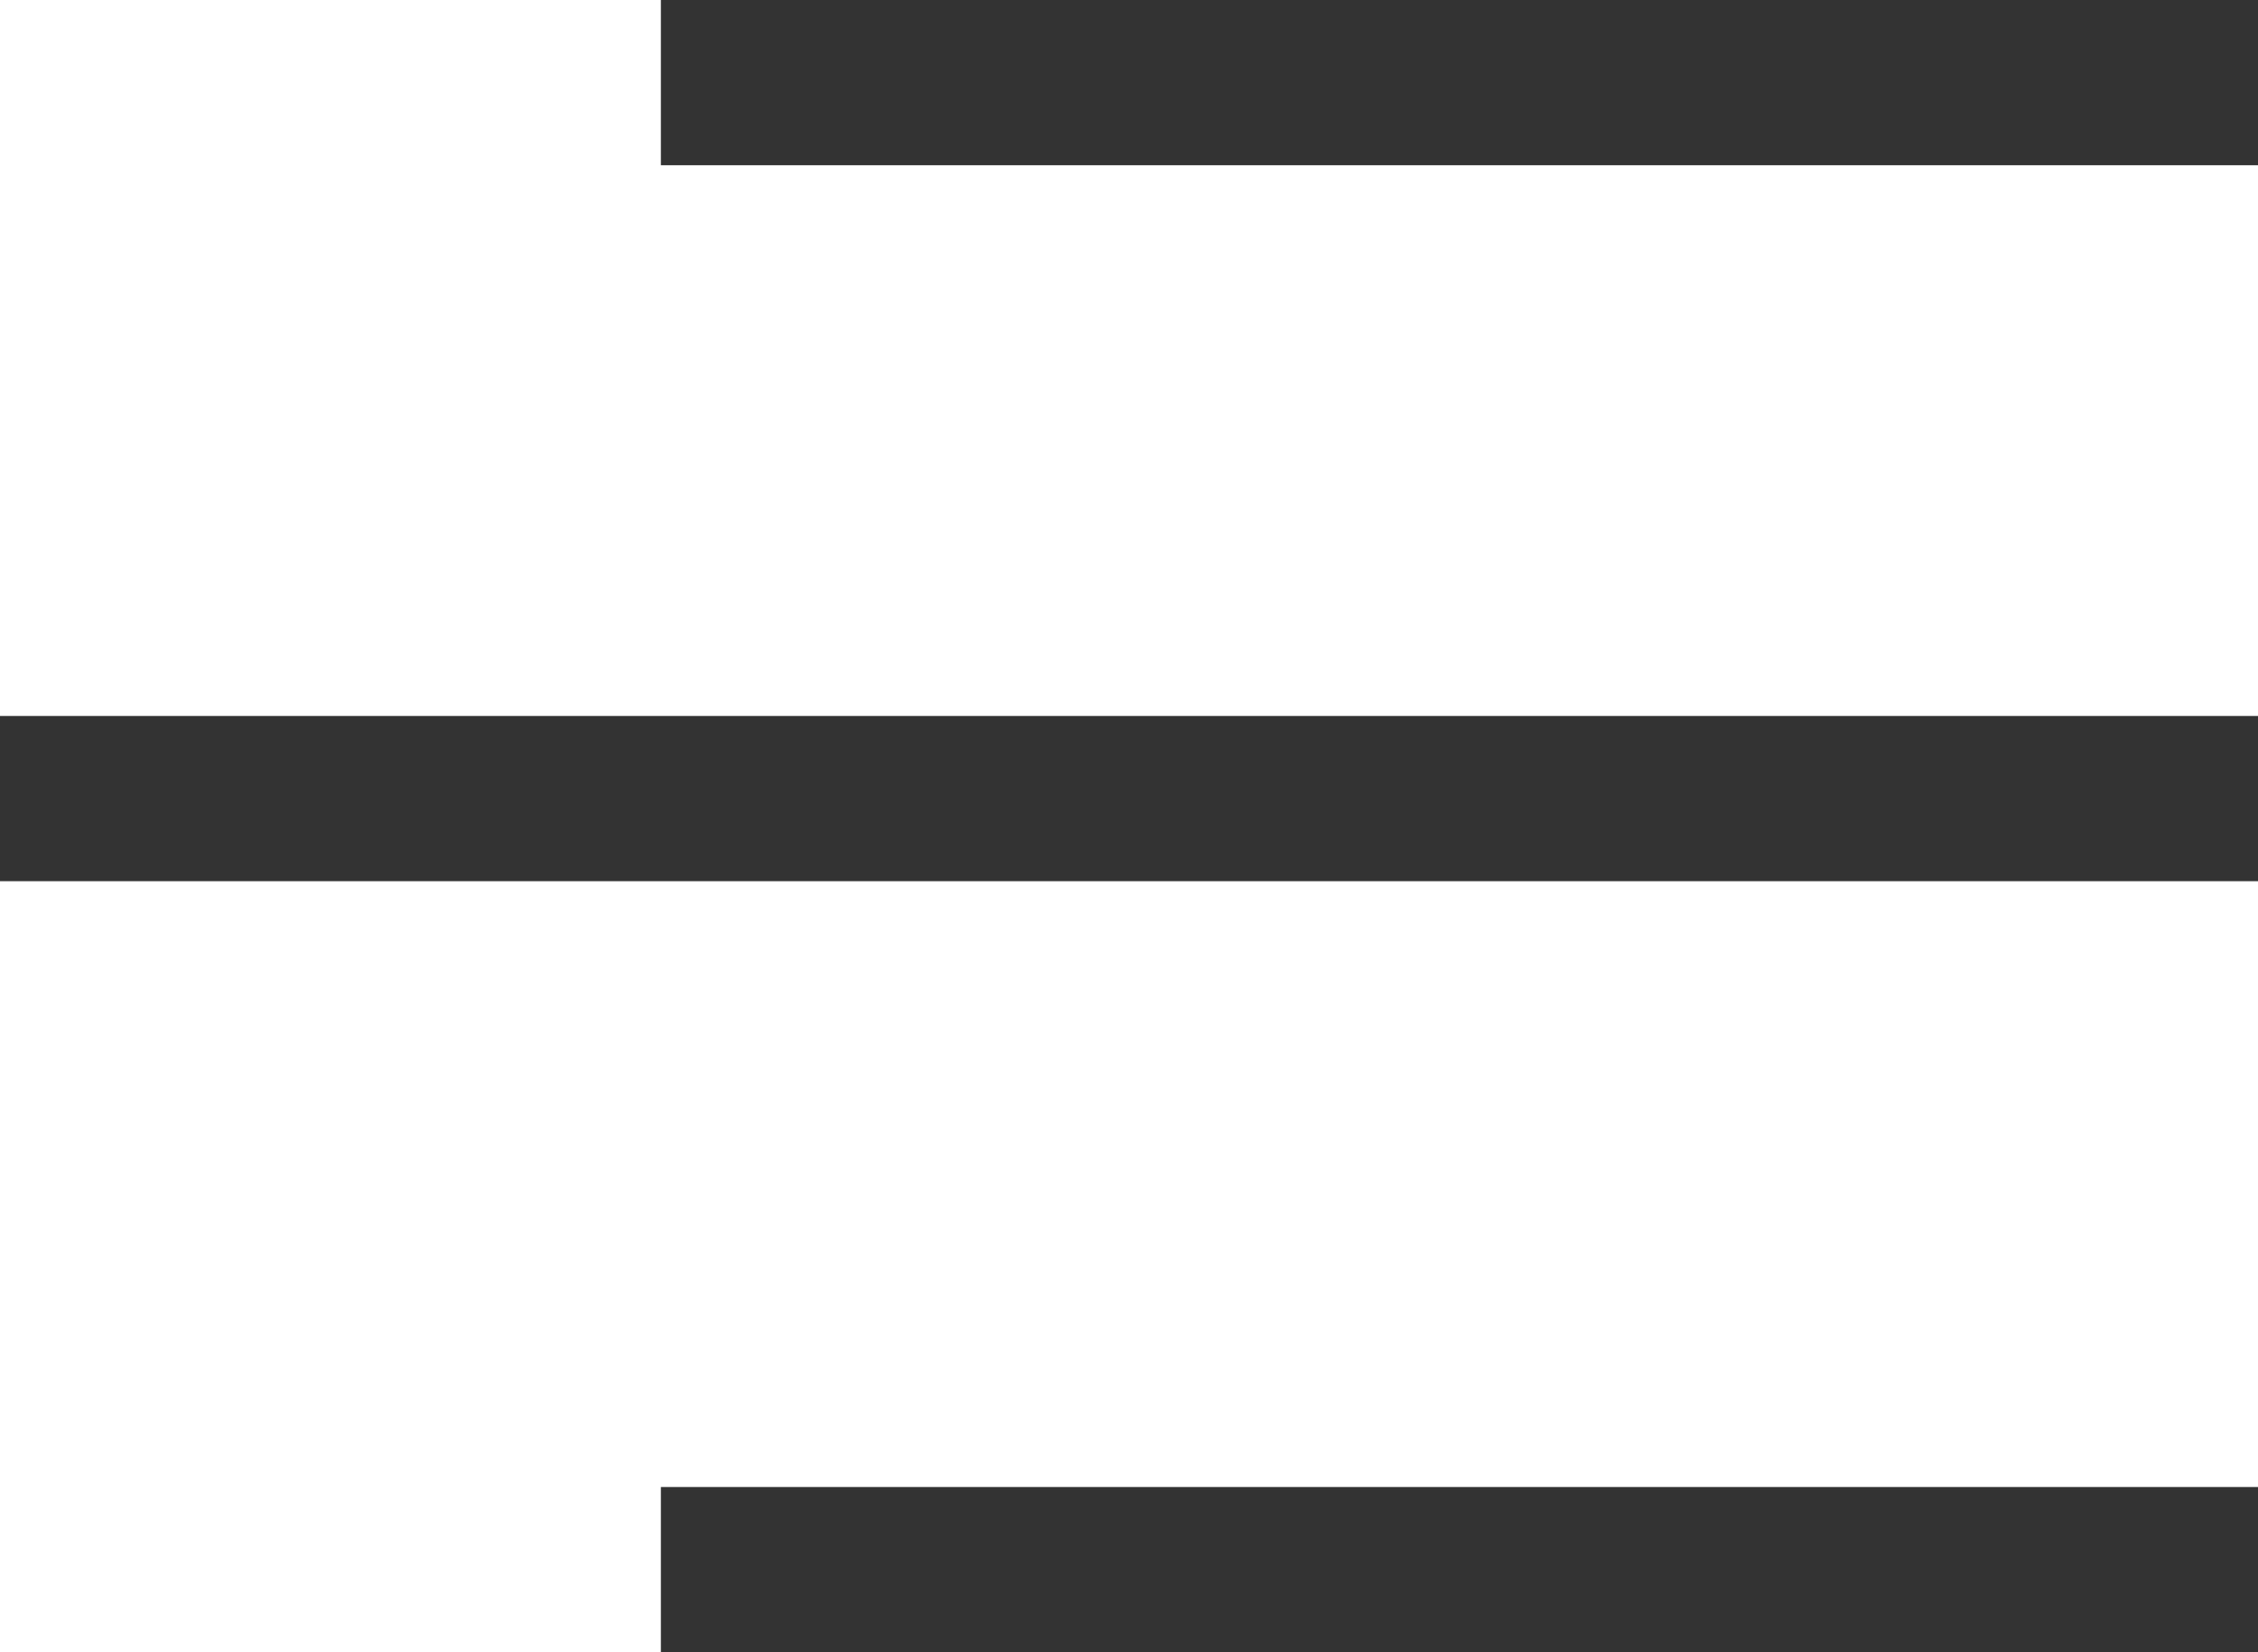
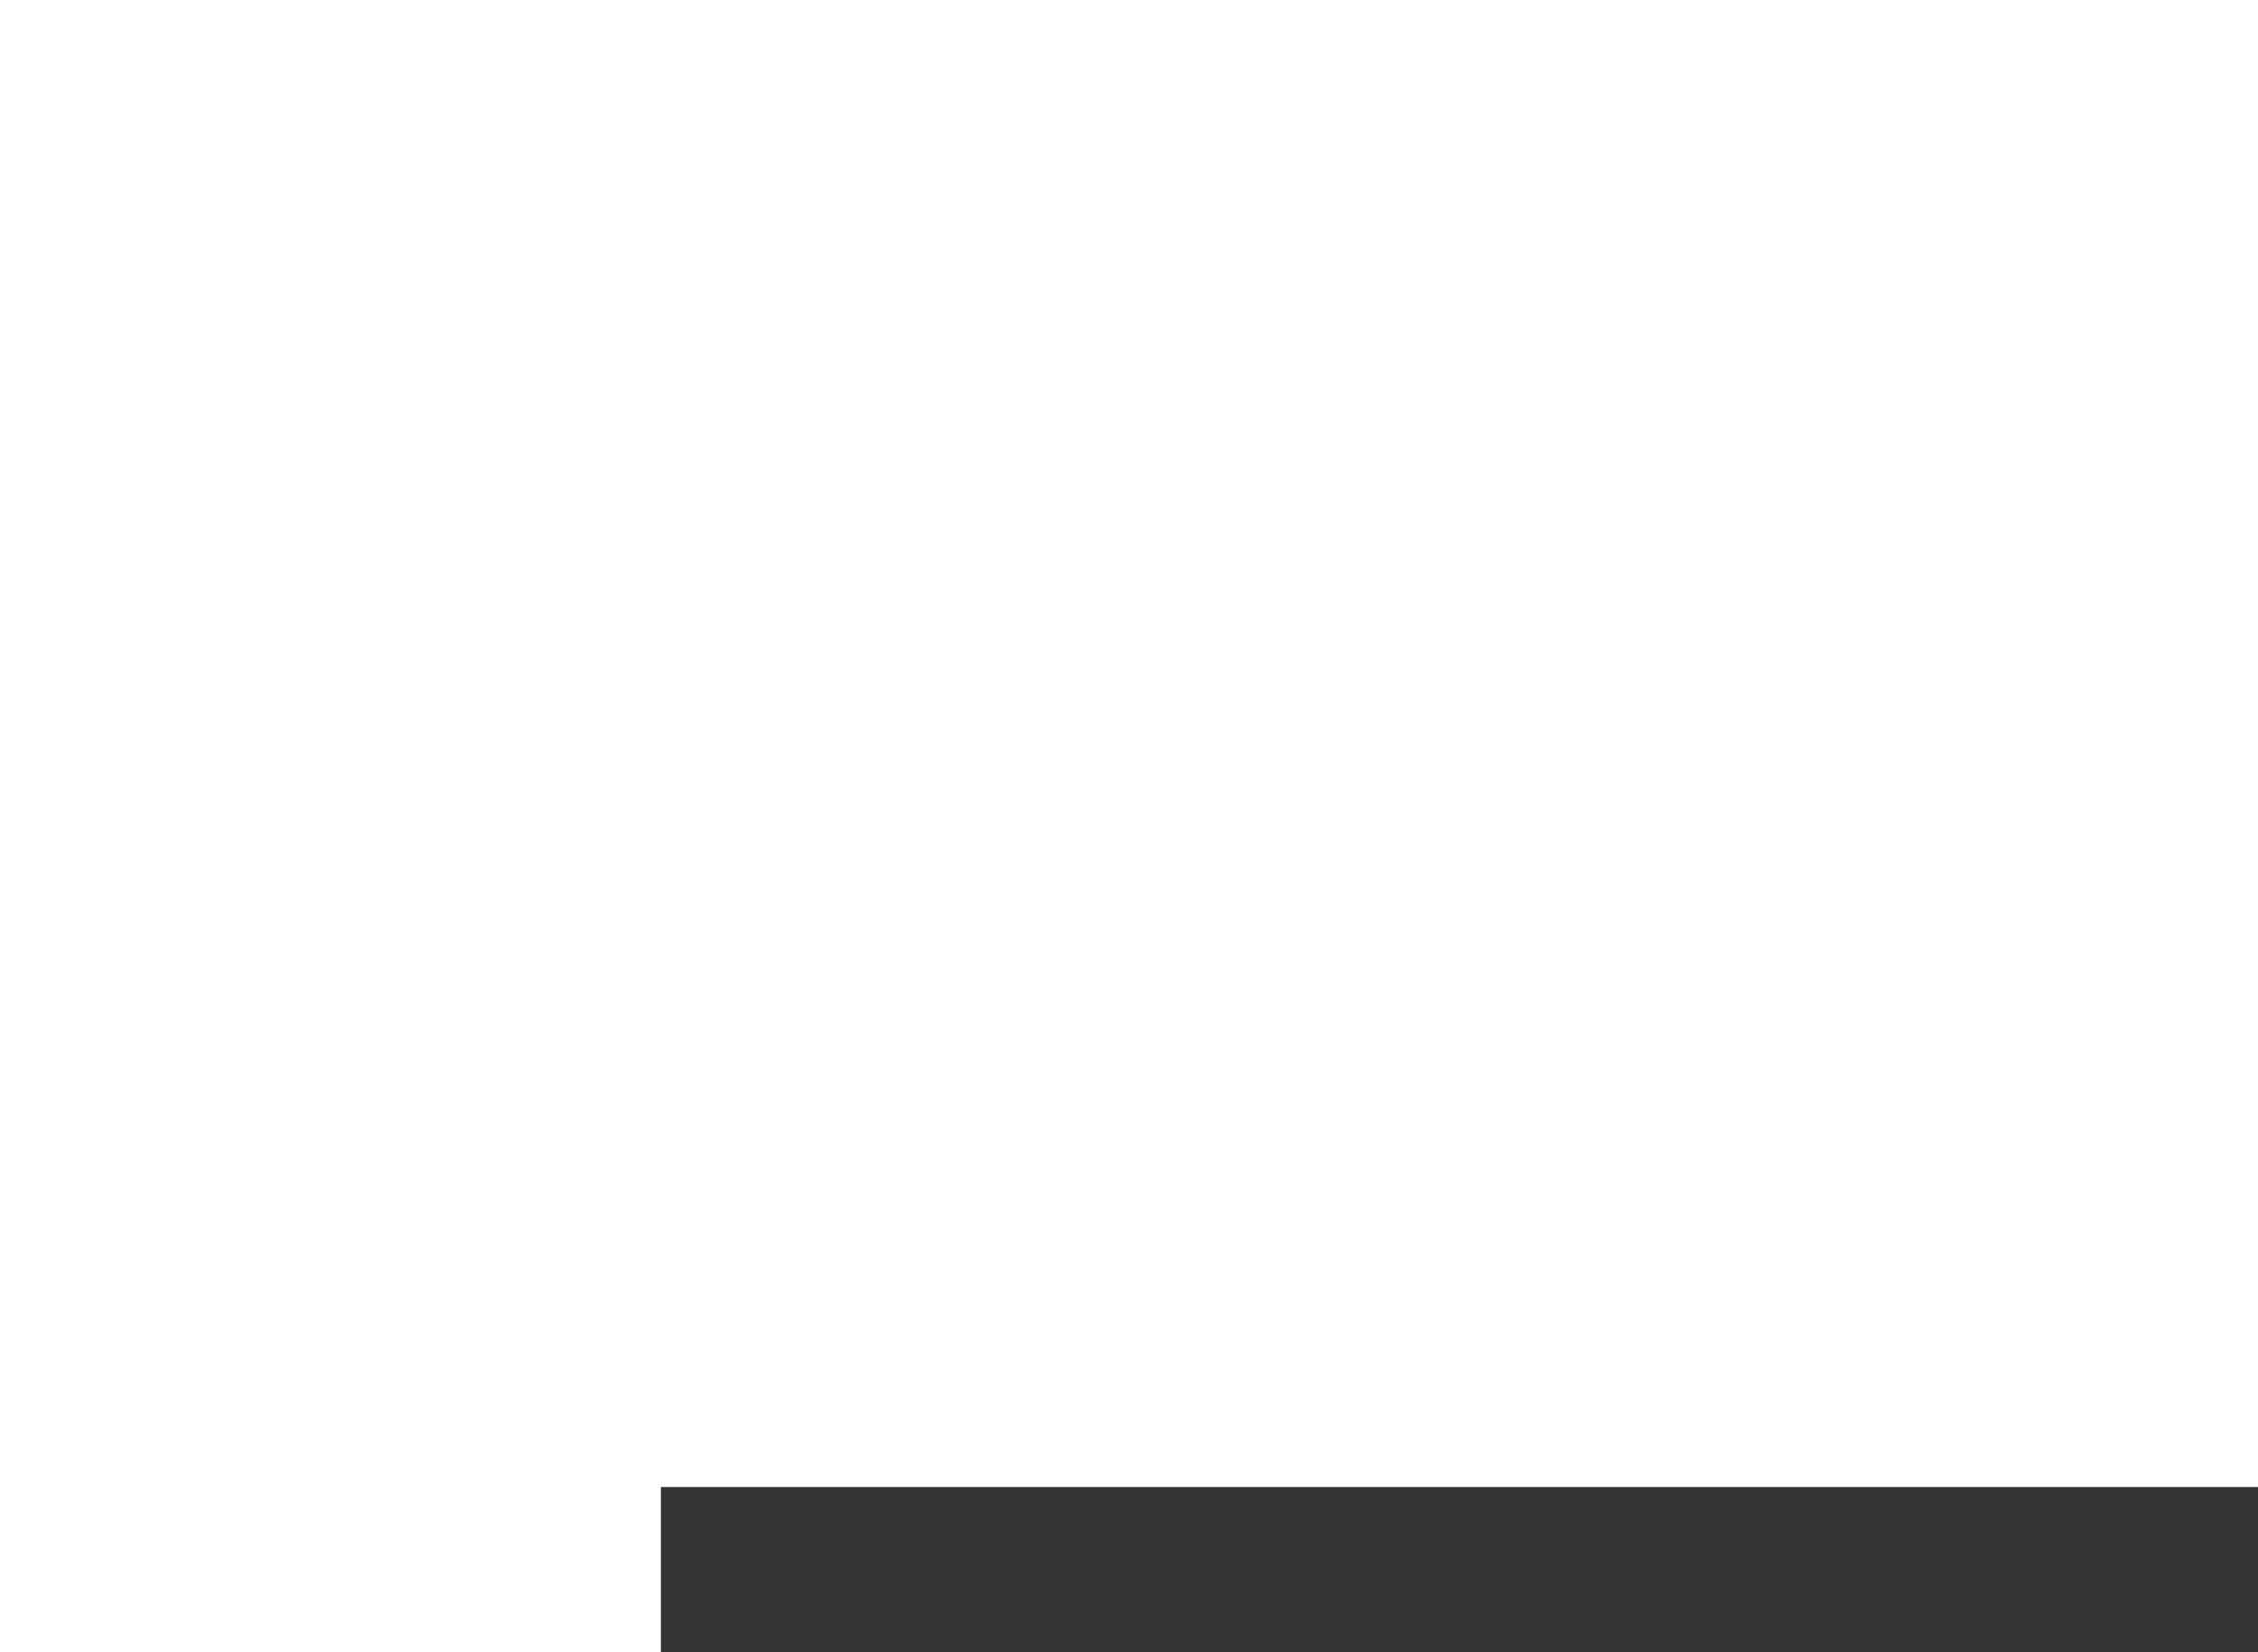
<svg xmlns="http://www.w3.org/2000/svg" width="41" height="30" viewBox="0 0 41 30" fill="none">
  <g id="Group 4">
-     <rect id="Rectangle 6" x="12" width="29" height="3" fill="#333333" />
-     <rect id="Rectangle 7" y="13" width="41" height="3" fill="#333333" />
    <rect id="Rectangle 8" x="12" y="27" width="29" height="3" fill="#333333" />
  </g>
</svg>